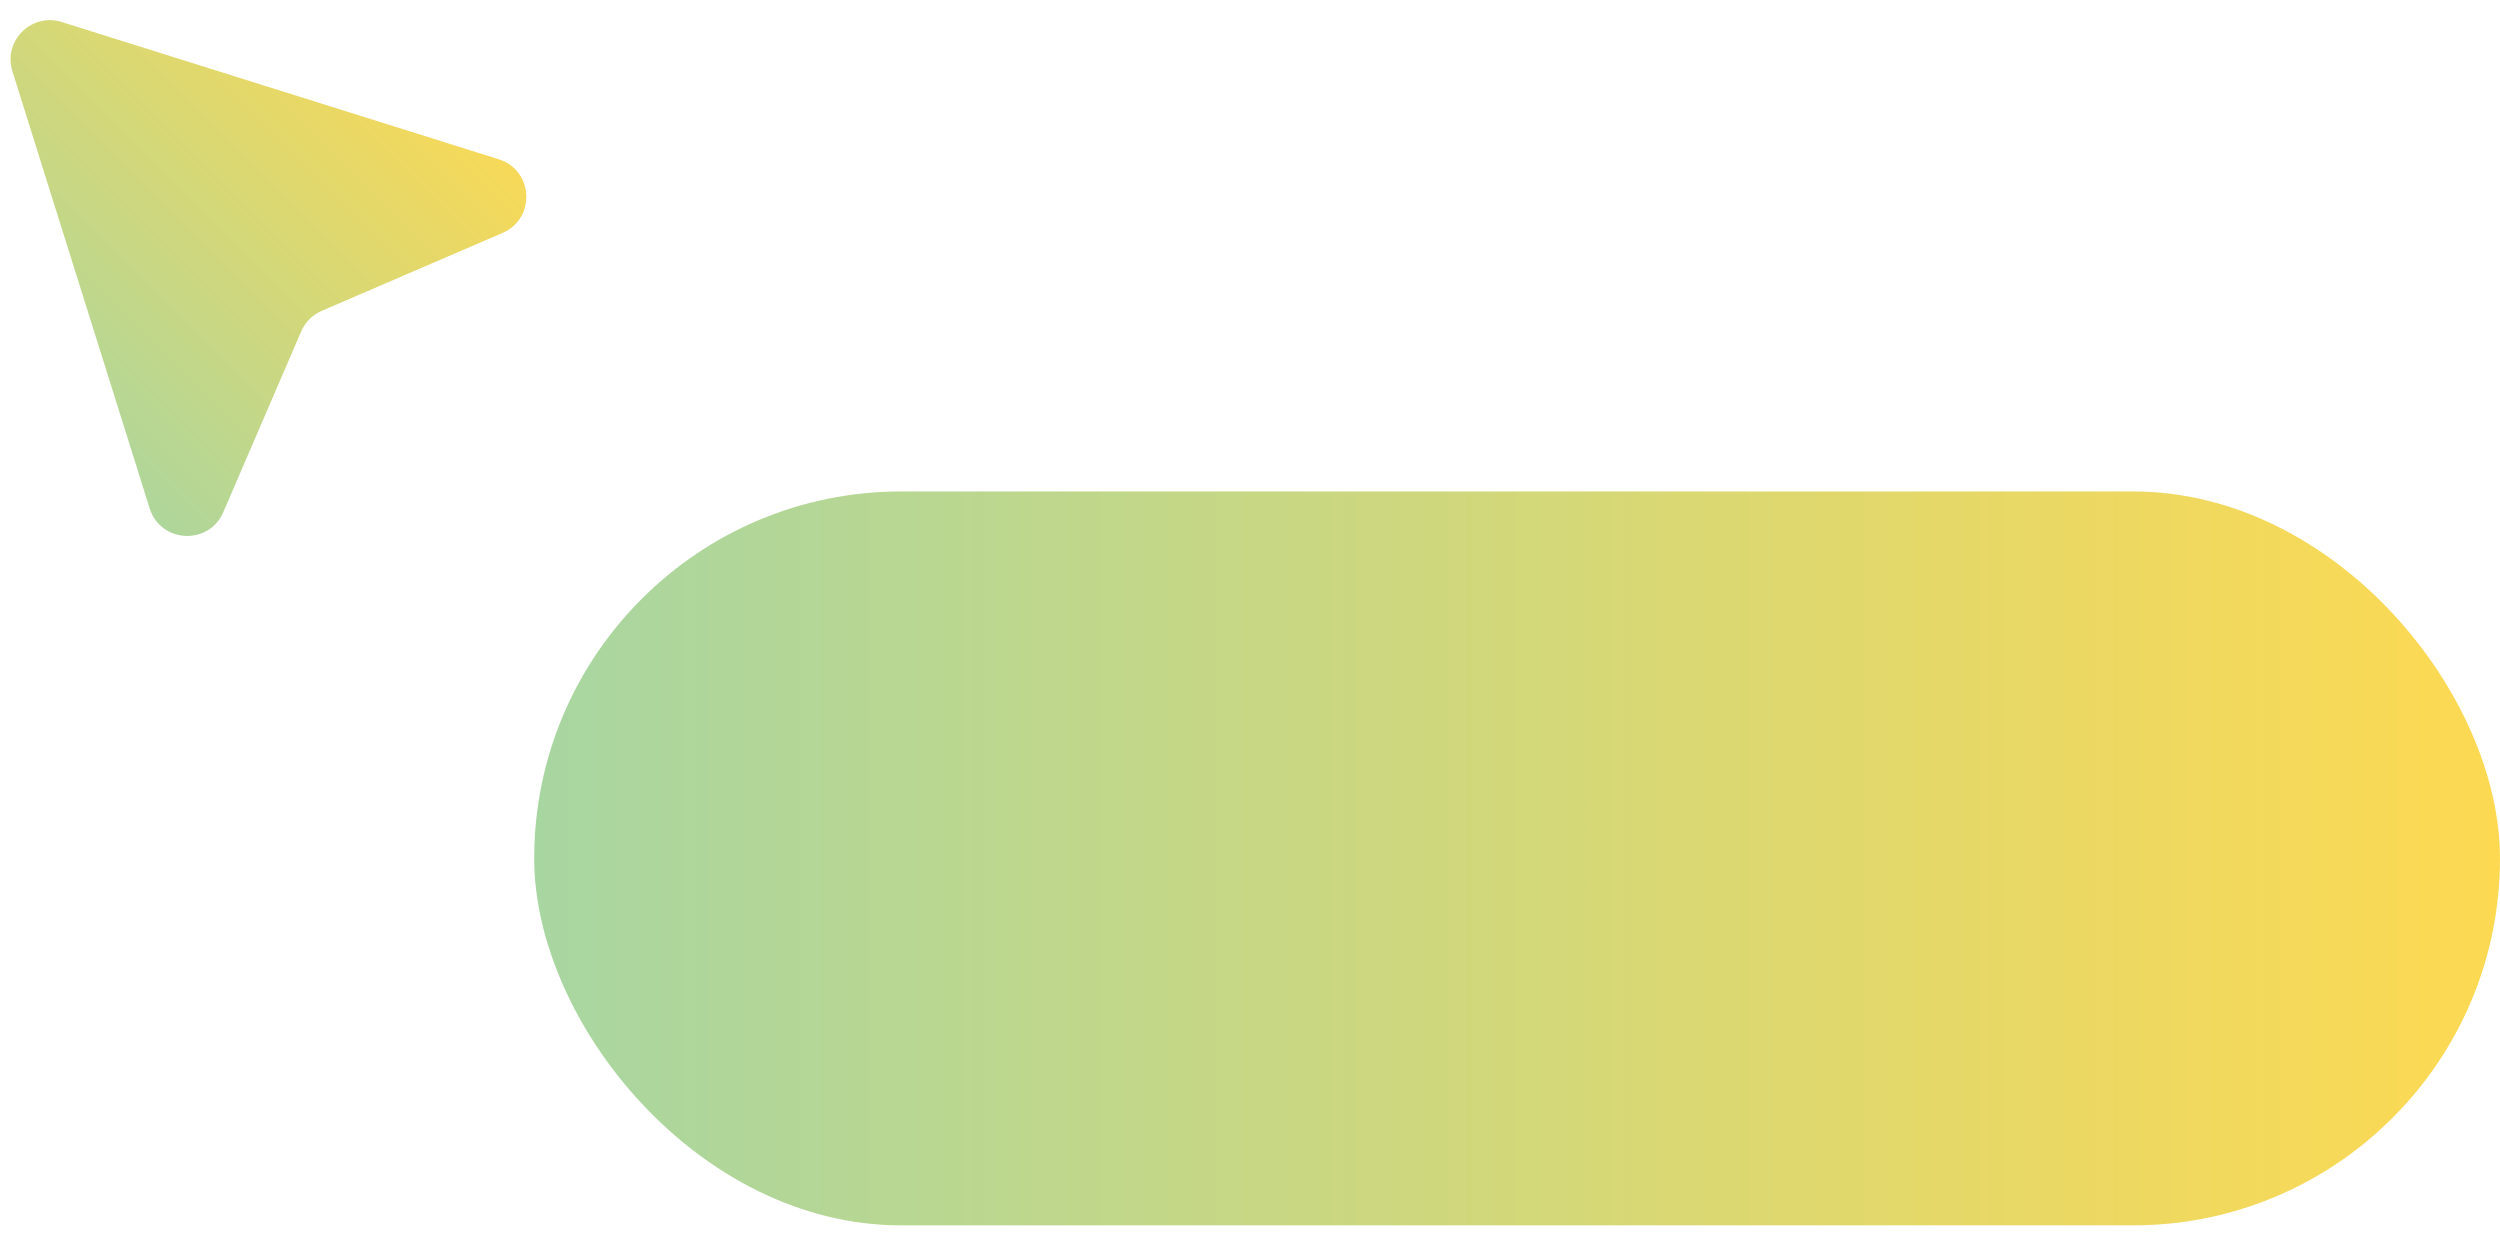
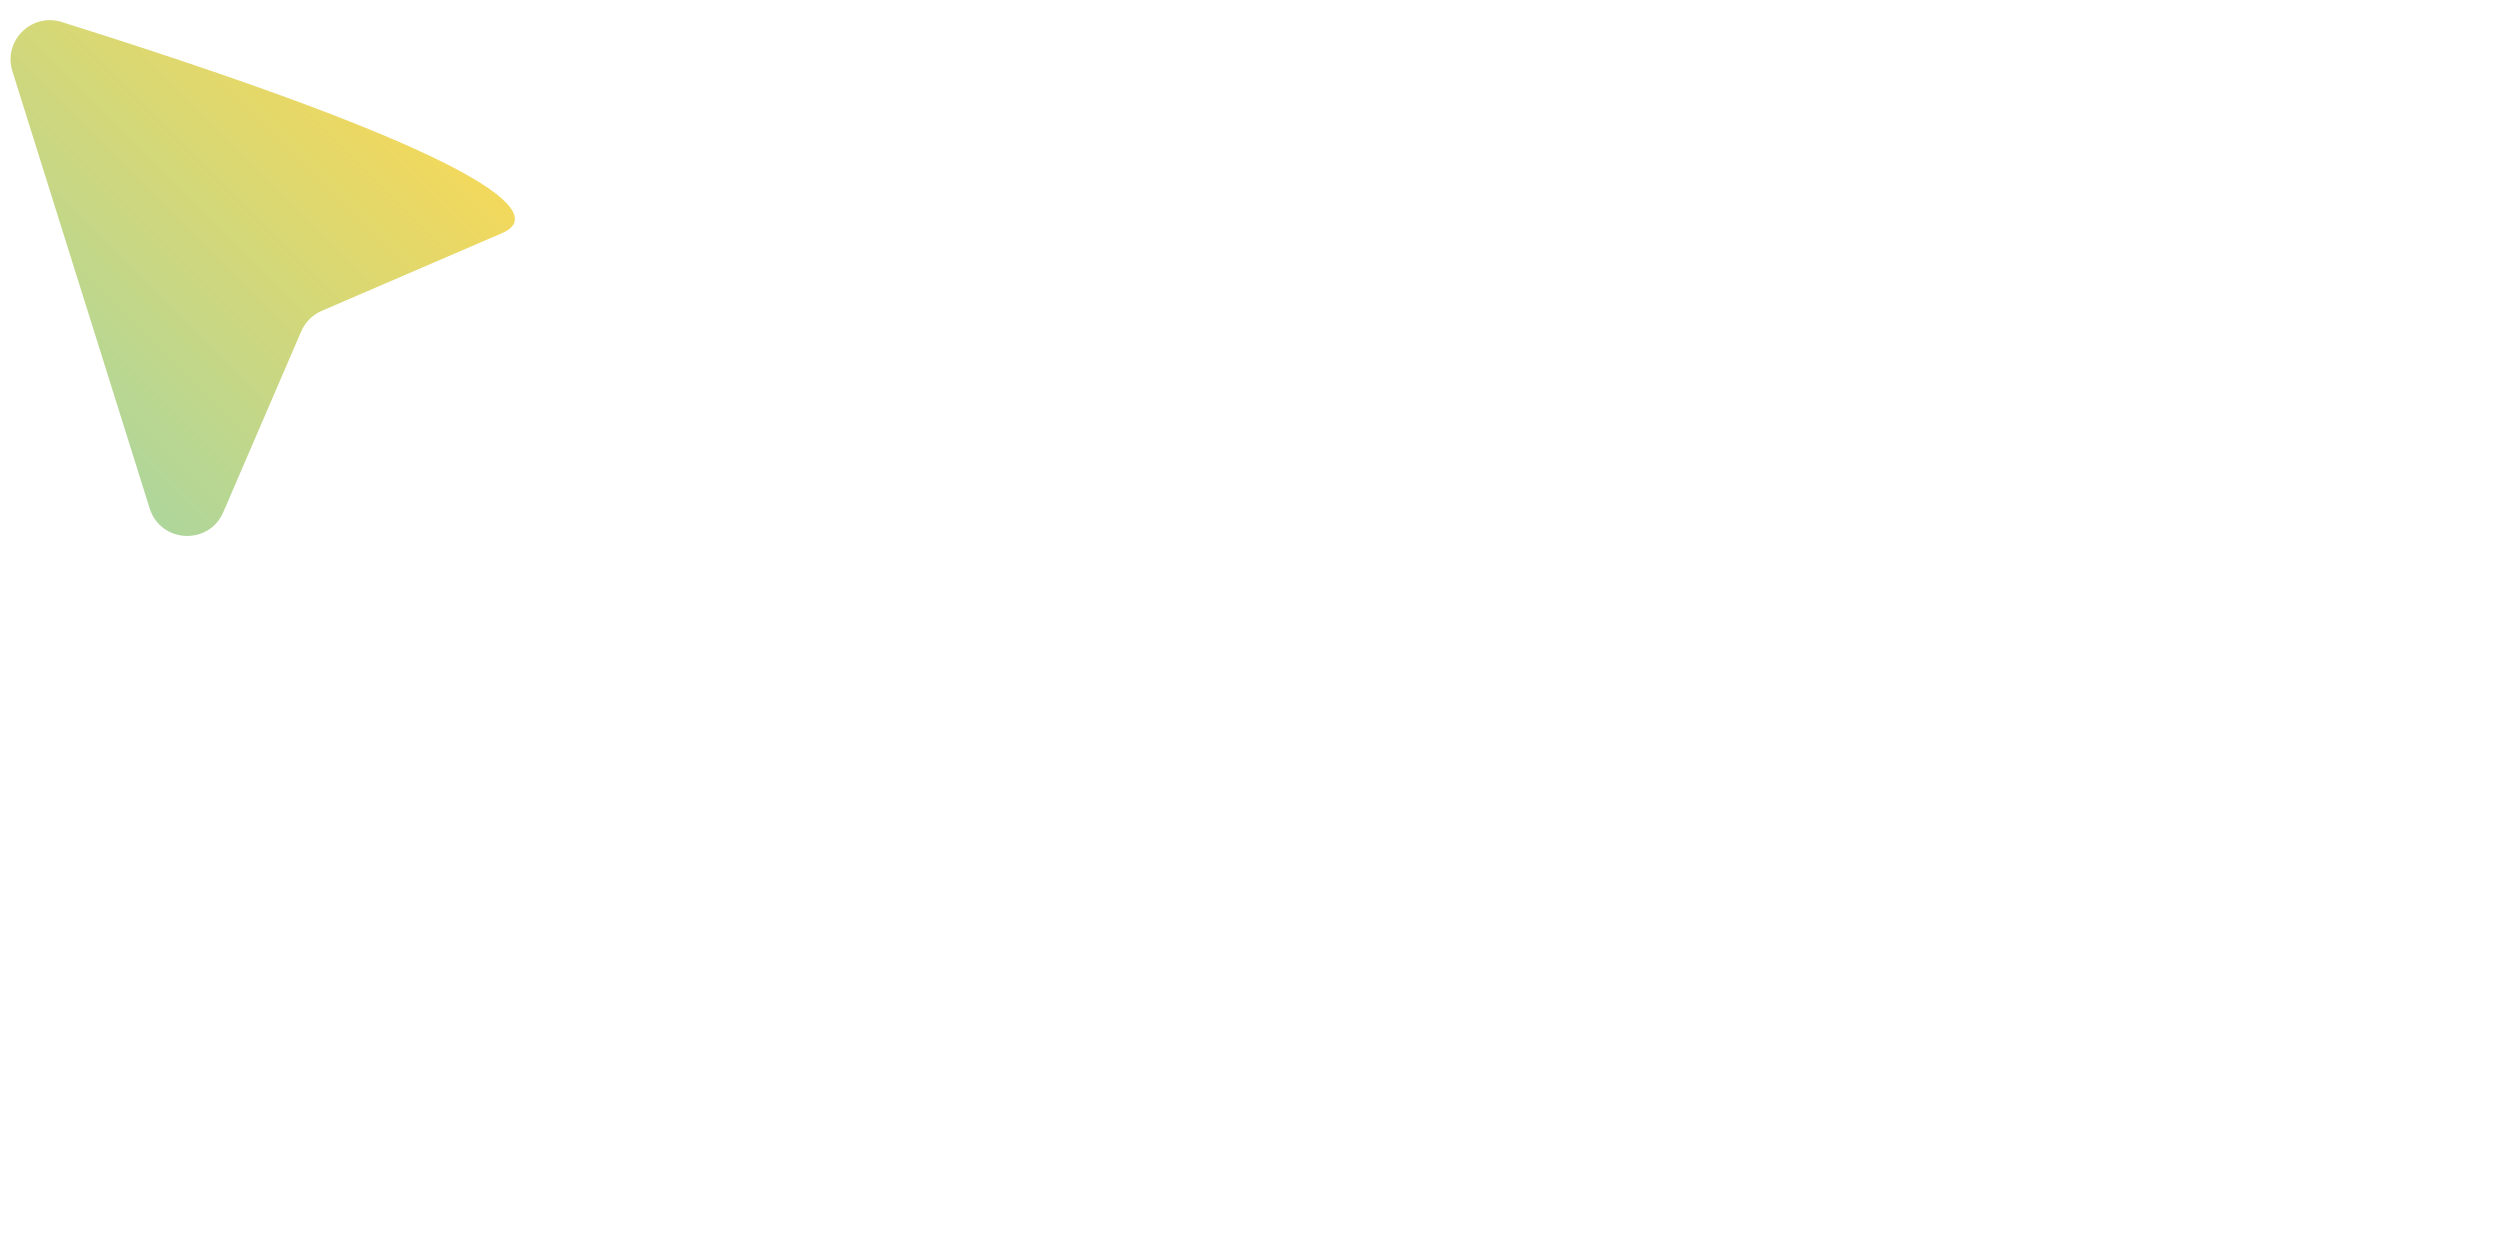
<svg xmlns="http://www.w3.org/2000/svg" width="117" height="58" viewBox="0 0 117 58" fill="none">
-   <rect x="25" y="23" width="92" height="34.347" rx="17.173" fill="url(#paint0_linear_2320_51865)" />
-   <path d="M7.005 23.793L0.581 3.337C0.135 1.919 1.469 0.585 2.888 1.03L23.343 7.455C24.971 7.966 25.087 10.225 23.52 10.9L15.059 14.547C14.627 14.733 14.283 15.077 14.097 15.508L10.45 23.97C9.775 25.537 7.516 25.421 7.005 23.793Z" fill="url(#paint1_linear_2320_51865)" />
+   <path d="M7.005 23.793L0.581 3.337C0.135 1.919 1.469 0.585 2.888 1.03C24.971 7.966 25.087 10.225 23.52 10.9L15.059 14.547C14.627 14.733 14.283 15.077 14.097 15.508L10.45 23.97C9.775 25.537 7.516 25.421 7.005 23.793Z" fill="url(#paint1_linear_2320_51865)" />
  <defs>
    <linearGradient id="paint0_linear_2320_51865" x1="117" y1="40.173" x2="25" y2="40.173" gradientUnits="userSpaceOnUse">
      <stop stop-color="#FDD952" />
      <stop offset="1" stop-color="#A8D6A1" />
    </linearGradient>
    <linearGradient id="paint1_linear_2320_51865" x1="18.692" y1="-0.438" x2="-0.888" y2="19.142" gradientUnits="userSpaceOnUse">
      <stop stop-color="#FDD952" />
      <stop offset="1" stop-color="#A8D6A1" />
    </linearGradient>
  </defs>
</svg>